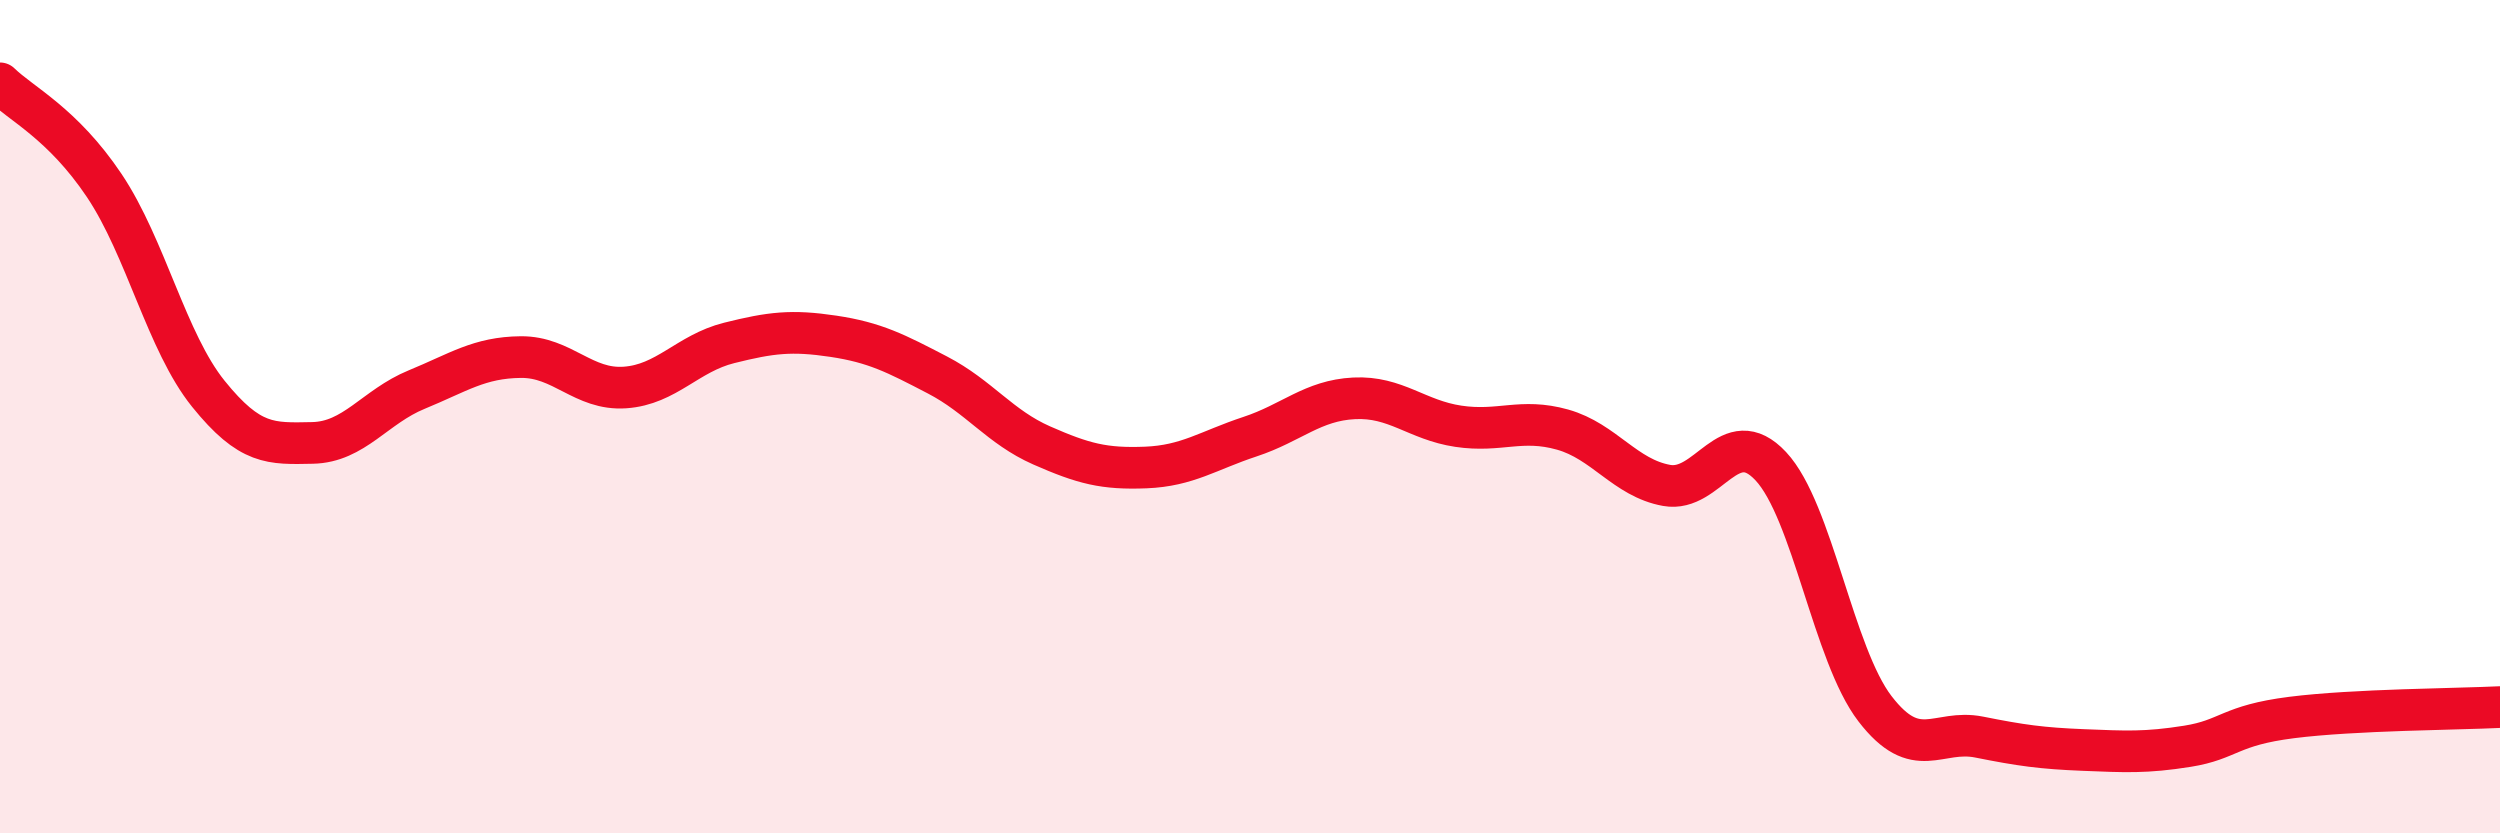
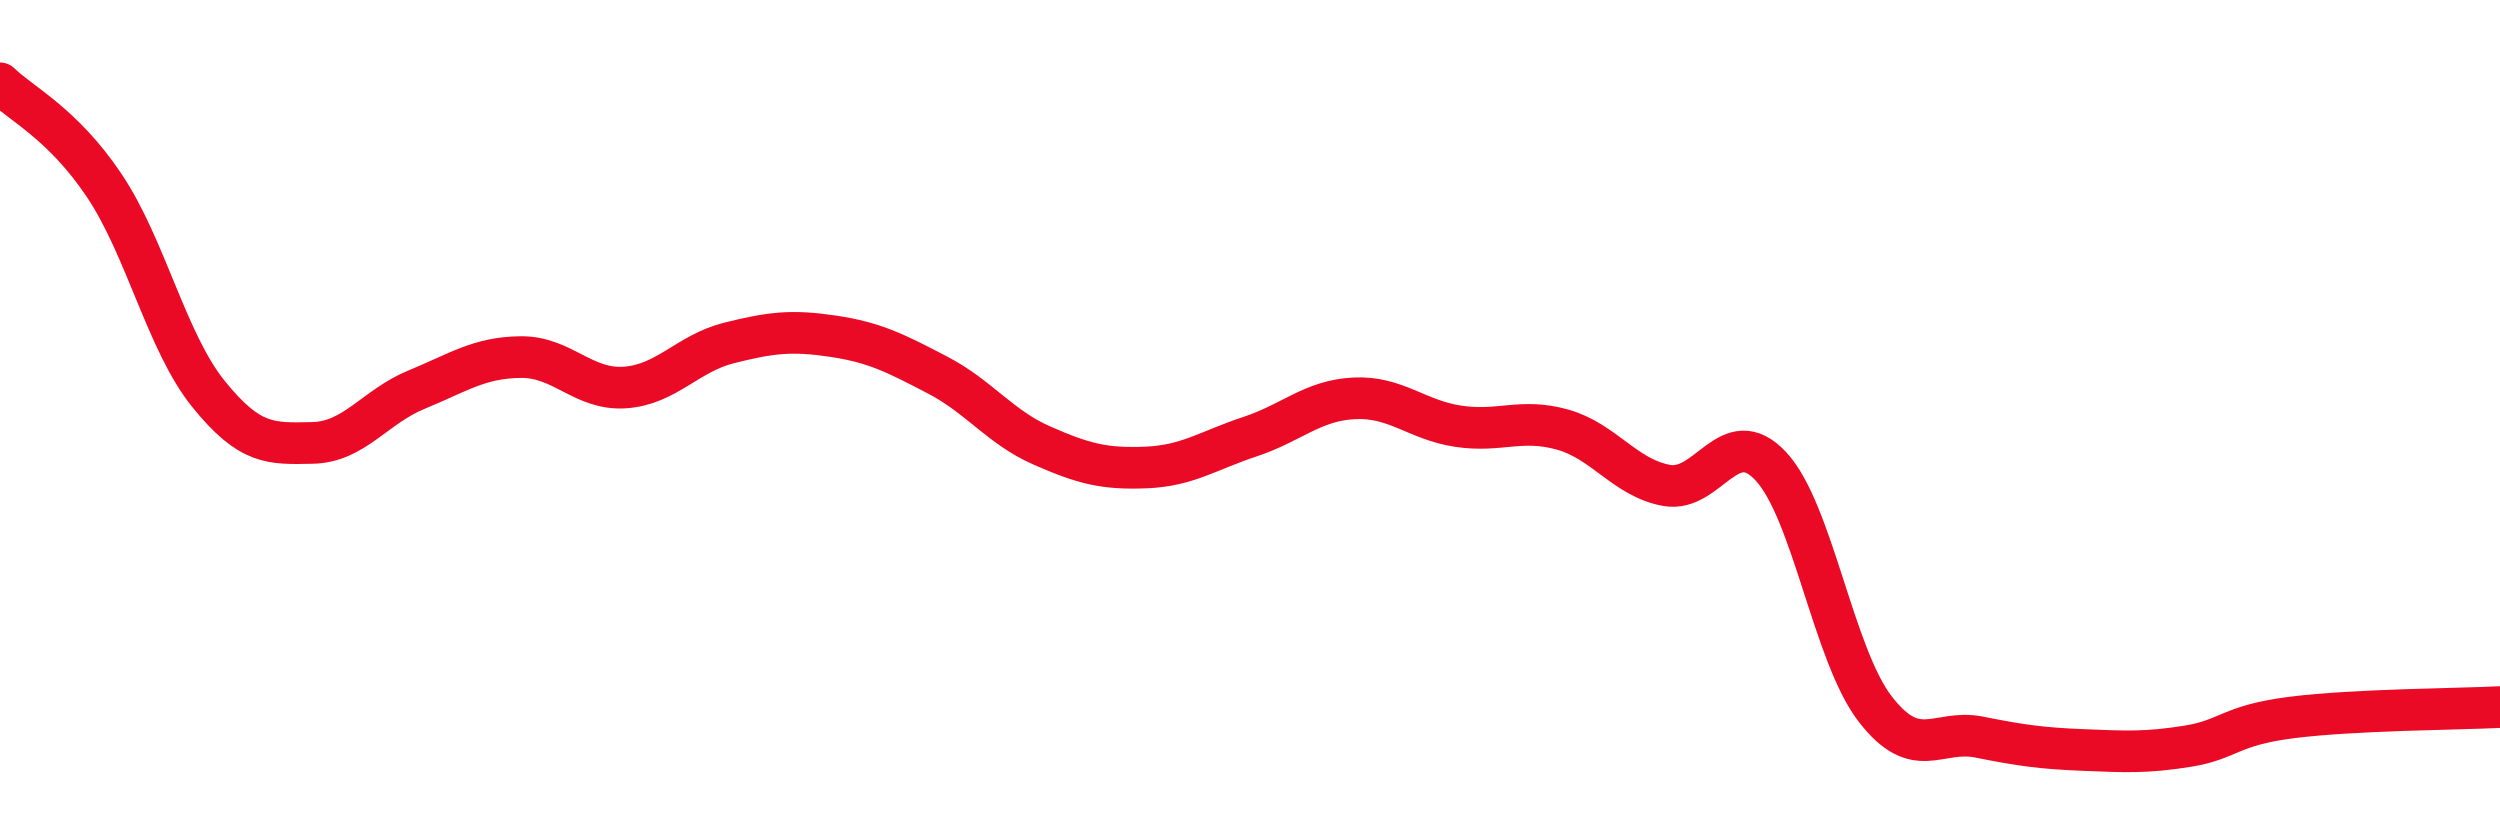
<svg xmlns="http://www.w3.org/2000/svg" width="60" height="20" viewBox="0 0 60 20">
-   <path d="M 0,2 C 0.5,2.49 1.5,2.96 2.5,4.45 C 3.5,5.94 4,8.21 5,9.45 C 6,10.69 6.5,10.65 7.5,10.63 C 8.5,10.61 9,9.76 10,9.35 C 11,8.94 11.5,8.58 12.5,8.57 C 13.5,8.56 14,9.37 15,9.3 C 16,9.23 16.5,8.48 17.5,8.23 C 18.5,7.98 19,7.92 20,8.07 C 21,8.22 21.5,8.48 22.5,9 C 23.5,9.52 24,10.25 25,10.69 C 26,11.13 26.5,11.26 27.5,11.22 C 28.5,11.18 29,10.81 30,10.48 C 31,10.15 31.5,9.61 32.5,9.56 C 33.5,9.51 34,10.08 35,10.23 C 36,10.38 36.5,10.03 37.5,10.31 C 38.5,10.59 39,11.47 40,11.65 C 41,11.83 41.5,10.12 42.5,11.19 C 43.5,12.26 44,15.71 45,17.01 C 46,18.31 46.5,17.49 47.5,17.69 C 48.5,17.89 49,17.96 50,18 C 51,18.04 51.5,18.07 52.5,17.91 C 53.5,17.75 53.5,17.41 55,17.22 C 56.5,17.03 59,17.02 60,16.97L60 20L0 20Z" fill="#EB0A25" opacity="0.1" stroke-linecap="round" stroke-linejoin="round" />
  <path d="M 0,2 C 0.5,2.49 1.5,2.96 2.5,4.45 C 3.5,5.94 4,8.21 5,9.45 C 6,10.69 6.5,10.65 7.5,10.63 C 8.5,10.61 9,9.76 10,9.35 C 11,8.94 11.5,8.58 12.5,8.57 C 13.5,8.56 14,9.37 15,9.3 C 16,9.23 16.5,8.48 17.5,8.23 C 18.5,7.98 19,7.92 20,8.07 C 21,8.22 21.5,8.48 22.5,9 C 23.5,9.52 24,10.25 25,10.69 C 26,11.13 26.5,11.26 27.5,11.22 C 28.5,11.18 29,10.81 30,10.48 C 31,10.15 31.5,9.61 32.5,9.56 C 33.5,9.51 34,10.08 35,10.23 C 36,10.38 36.5,10.03 37.5,10.31 C 38.5,10.59 39,11.47 40,11.65 C 41,11.83 41.5,10.12 42.5,11.19 C 43.5,12.26 44,15.71 45,17.01 C 46,18.31 46.5,17.49 47.5,17.69 C 48.5,17.89 49,17.96 50,18 C 51,18.04 51.5,18.07 52.5,17.91 C 53.5,17.75 53.5,17.41 55,17.22 C 56.5,17.03 59,17.02 60,16.97" stroke="#EB0A25" stroke-width="1" fill="none" stroke-linecap="round" stroke-linejoin="round" />
</svg>